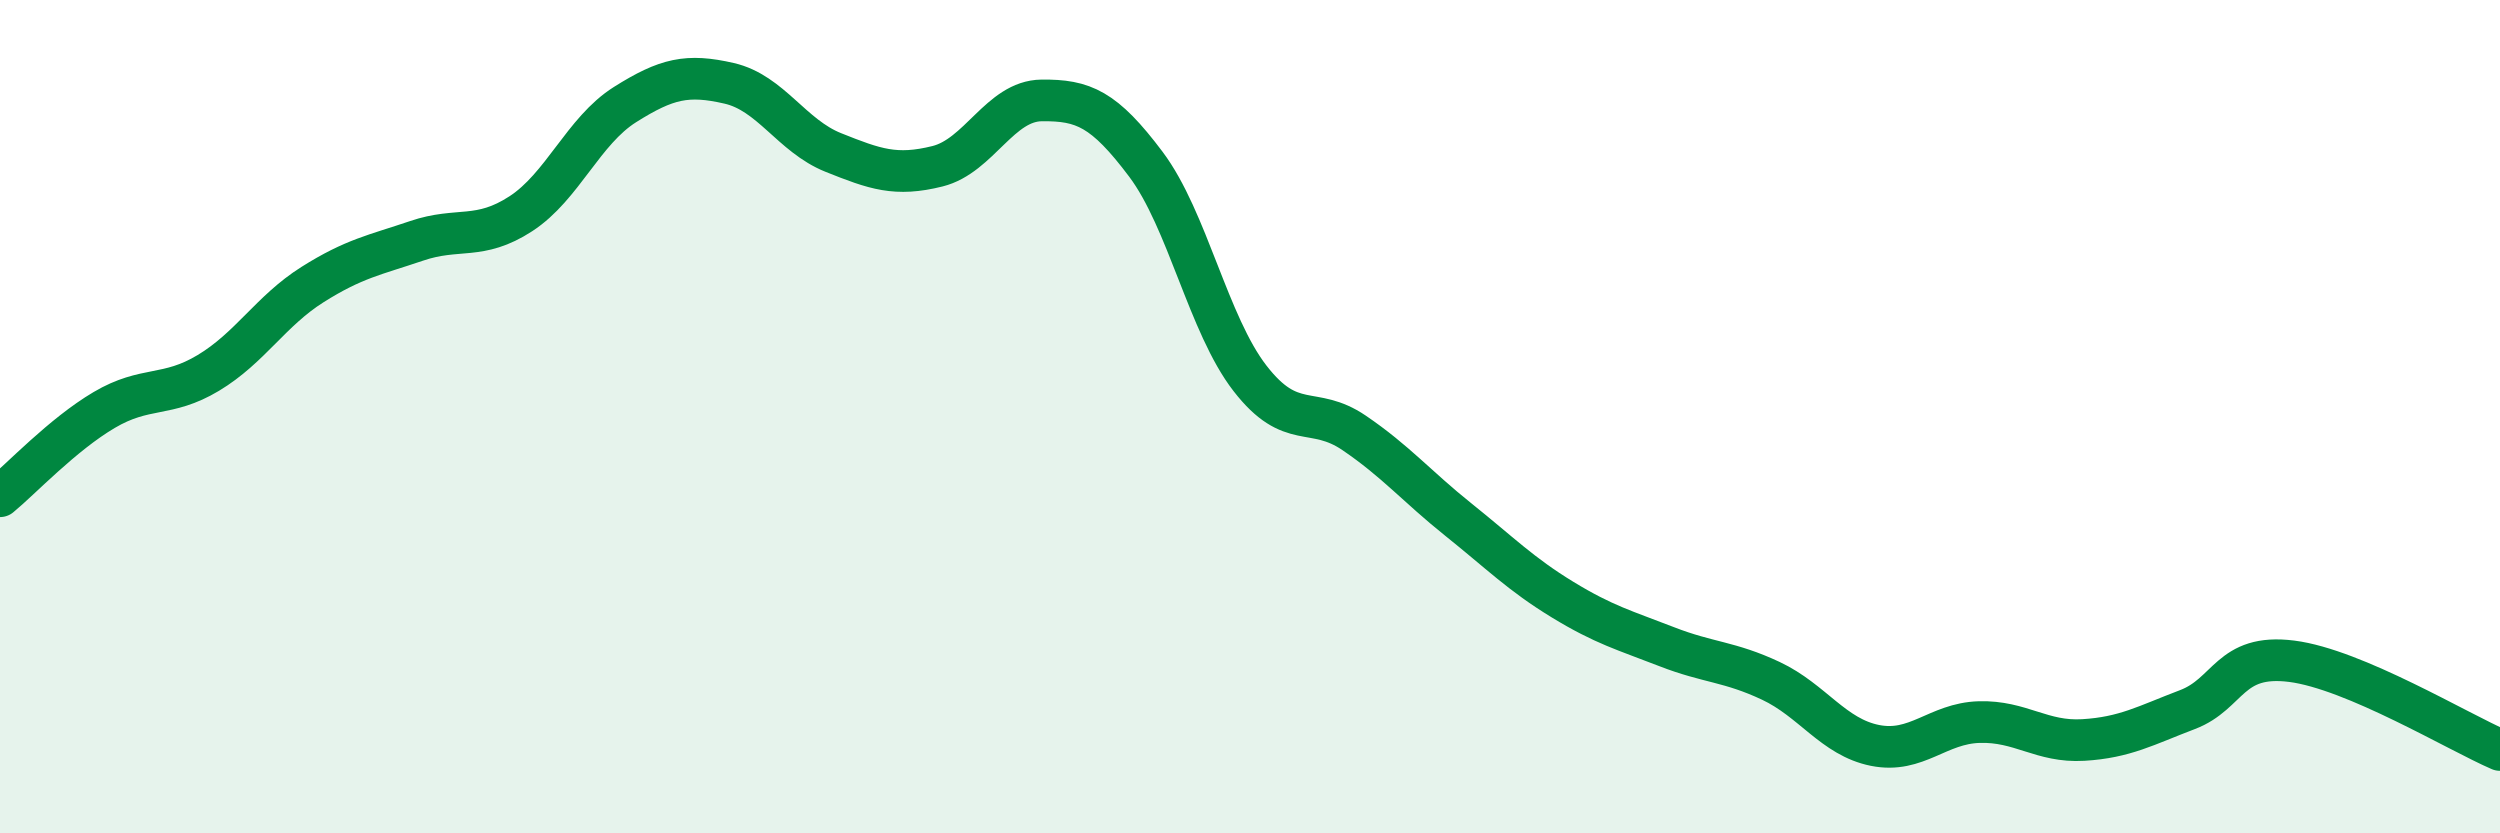
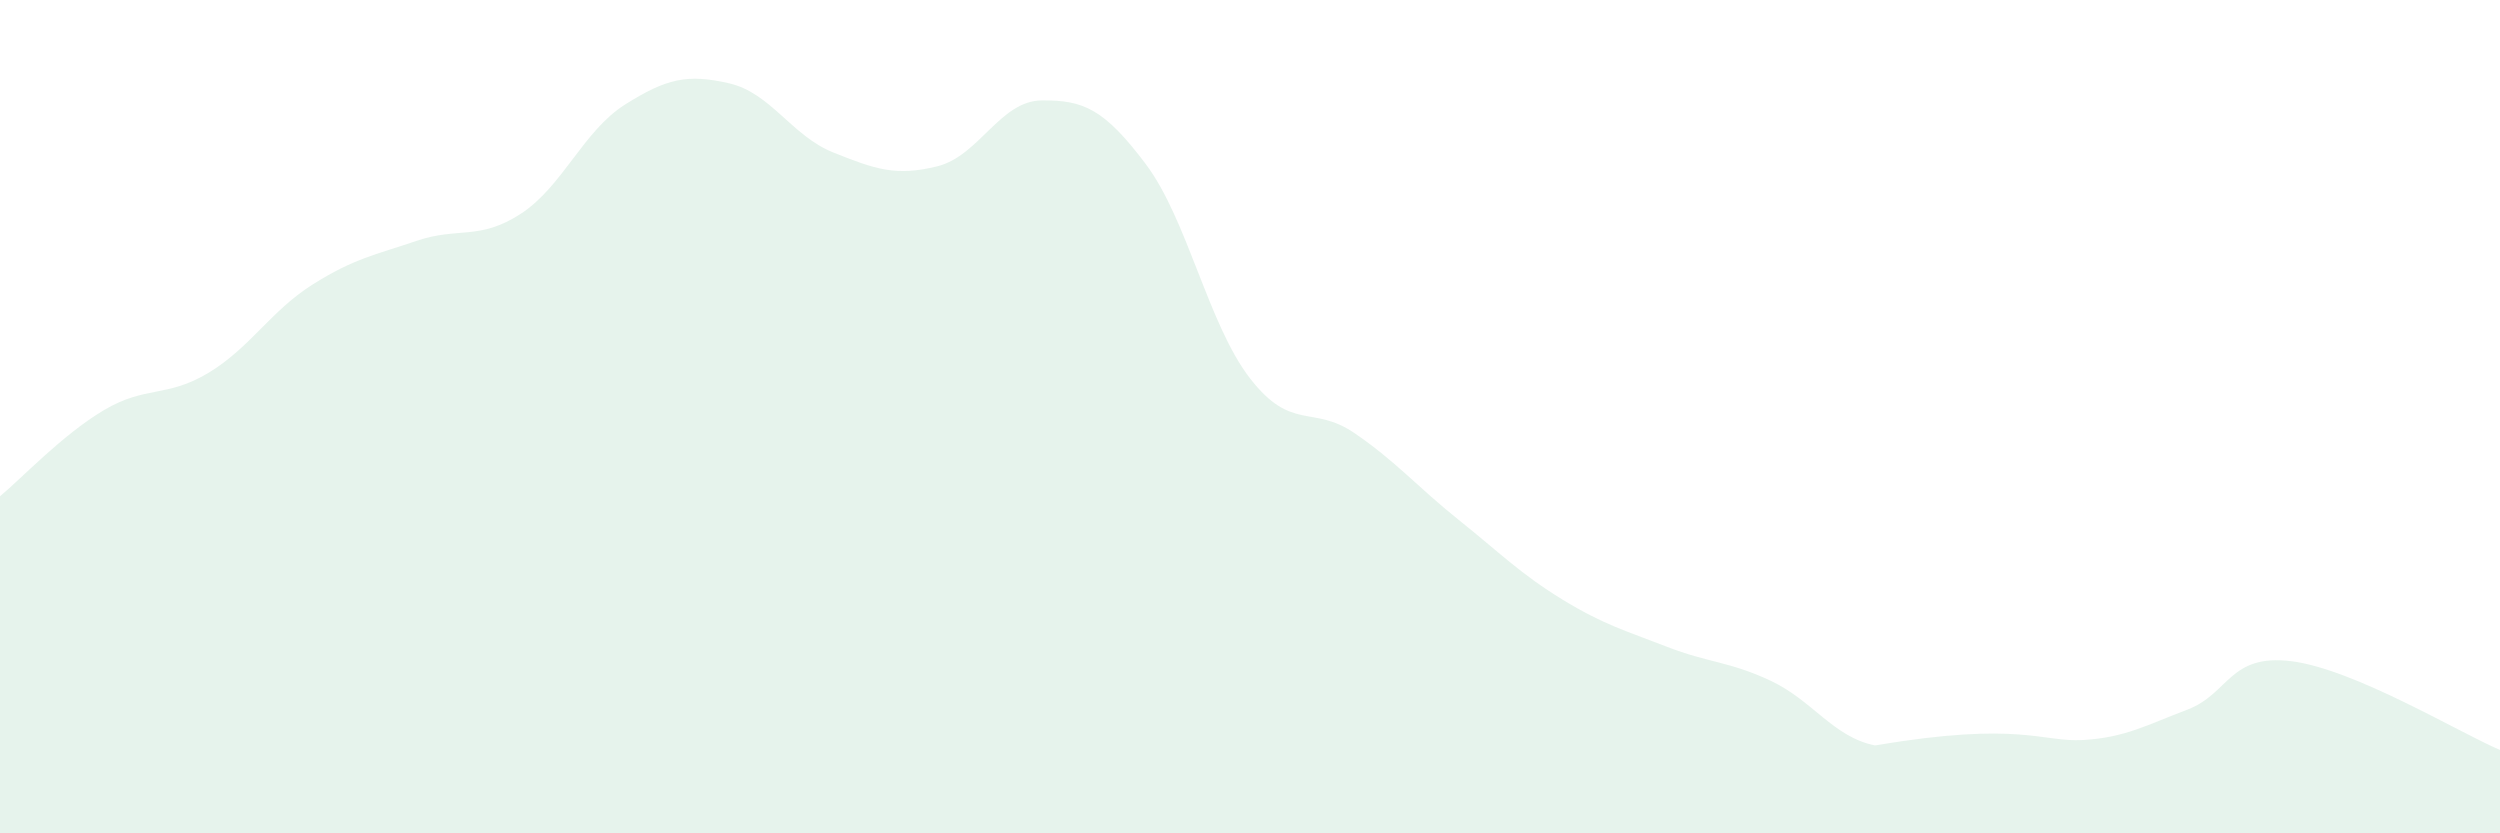
<svg xmlns="http://www.w3.org/2000/svg" width="60" height="20" viewBox="0 0 60 20">
-   <path d="M 0,11.91 C 0.5,11.5 1.5,10.43 2.5,9.84 C 3.5,9.25 4,9.55 5,8.95 C 6,8.35 6.5,7.46 7.5,6.83 C 8.5,6.2 9,6.12 10,5.78 C 11,5.44 11.5,5.78 12.5,5.13 C 13.5,4.48 14,3.14 15,2.51 C 16,1.88 16.5,1.77 17.5,2 C 18.5,2.23 19,3.26 20,3.66 C 21,4.06 21.5,4.24 22.5,3.99 C 23.5,3.74 24,2.42 25,2.41 C 26,2.4 26.5,2.61 27.5,3.94 C 28.5,5.27 29,7.79 30,9.08 C 31,10.37 31.5,9.71 32.5,10.39 C 33.5,11.07 34,11.67 35,12.47 C 36,13.27 36.5,13.78 37.5,14.39 C 38.5,15 39,15.13 40,15.52 C 41,15.91 41.5,15.87 42.5,16.34 C 43.5,16.81 44,17.69 45,17.89 C 46,18.09 46.5,17.36 47.5,17.33 C 48.5,17.3 49,17.82 50,17.76 C 51,17.7 51.5,17.41 52.5,17.03 C 53.5,16.65 53.5,15.68 55,15.87 C 56.5,16.06 59,17.57 60,18L60 20L0 20Z" fill="#008740" opacity="0.1" stroke-linecap="round" stroke-linejoin="round" />
-   <path d="M 0,11.91 C 0.5,11.5 1.5,10.43 2.5,9.84 C 3.5,9.25 4,9.55 5,8.95 C 6,8.35 6.5,7.46 7.5,6.83 C 8.5,6.2 9,6.12 10,5.78 C 11,5.44 11.5,5.78 12.5,5.13 C 13.5,4.48 14,3.14 15,2.51 C 16,1.88 16.5,1.77 17.5,2 C 18.5,2.23 19,3.26 20,3.66 C 21,4.06 21.5,4.24 22.5,3.99 C 23.5,3.74 24,2.42 25,2.41 C 26,2.4 26.5,2.61 27.5,3.94 C 28.5,5.27 29,7.79 30,9.08 C 31,10.37 31.5,9.71 32.5,10.39 C 33.5,11.07 34,11.67 35,12.47 C 36,13.27 36.5,13.78 37.5,14.39 C 38.5,15 39,15.13 40,15.52 C 41,15.91 41.5,15.87 42.5,16.34 C 43.5,16.81 44,17.69 45,17.89 C 46,18.09 46.5,17.36 47.5,17.33 C 48.5,17.3 49,17.82 50,17.76 C 51,17.7 51.5,17.41 52.5,17.03 C 53.5,16.65 53.5,15.68 55,15.87 C 56.5,16.06 59,17.57 60,18" stroke="#008740" stroke-width="1" fill="none" stroke-linecap="round" stroke-linejoin="round" />
+   <path d="M 0,11.91 C 0.5,11.5 1.5,10.43 2.5,9.84 C 3.5,9.25 4,9.55 5,8.95 C 6,8.35 6.5,7.46 7.5,6.83 C 8.5,6.2 9,6.12 10,5.78 C 11,5.44 11.5,5.78 12.5,5.13 C 13.5,4.48 14,3.14 15,2.51 C 16,1.88 16.5,1.77 17.5,2 C 18.5,2.23 19,3.26 20,3.66 C 21,4.06 21.5,4.24 22.5,3.99 C 23.5,3.74 24,2.42 25,2.41 C 26,2.4 26.5,2.61 27.5,3.94 C 28.5,5.27 29,7.79 30,9.08 C 31,10.37 31.5,9.71 32.5,10.39 C 33.5,11.07 34,11.67 35,12.47 C 36,13.27 36.5,13.78 37.5,14.39 C 38.5,15 39,15.13 40,15.52 C 41,15.91 41.5,15.87 42.5,16.34 C 43.5,16.81 44,17.69 45,17.89 C 48.5,17.3 49,17.82 50,17.76 C 51,17.7 51.5,17.41 52.5,17.03 C 53.5,16.65 53.5,15.68 55,15.87 C 56.5,16.06 59,17.57 60,18L60 20L0 20Z" fill="#008740" opacity="0.1" stroke-linecap="round" stroke-linejoin="round" />
</svg>